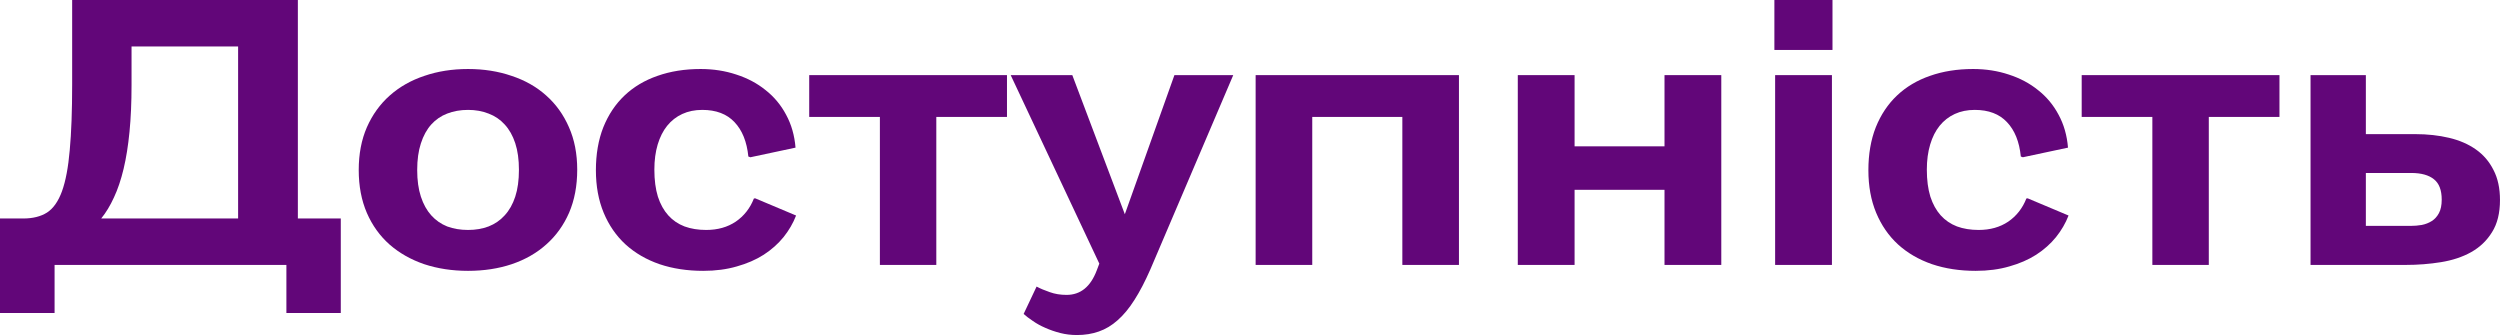
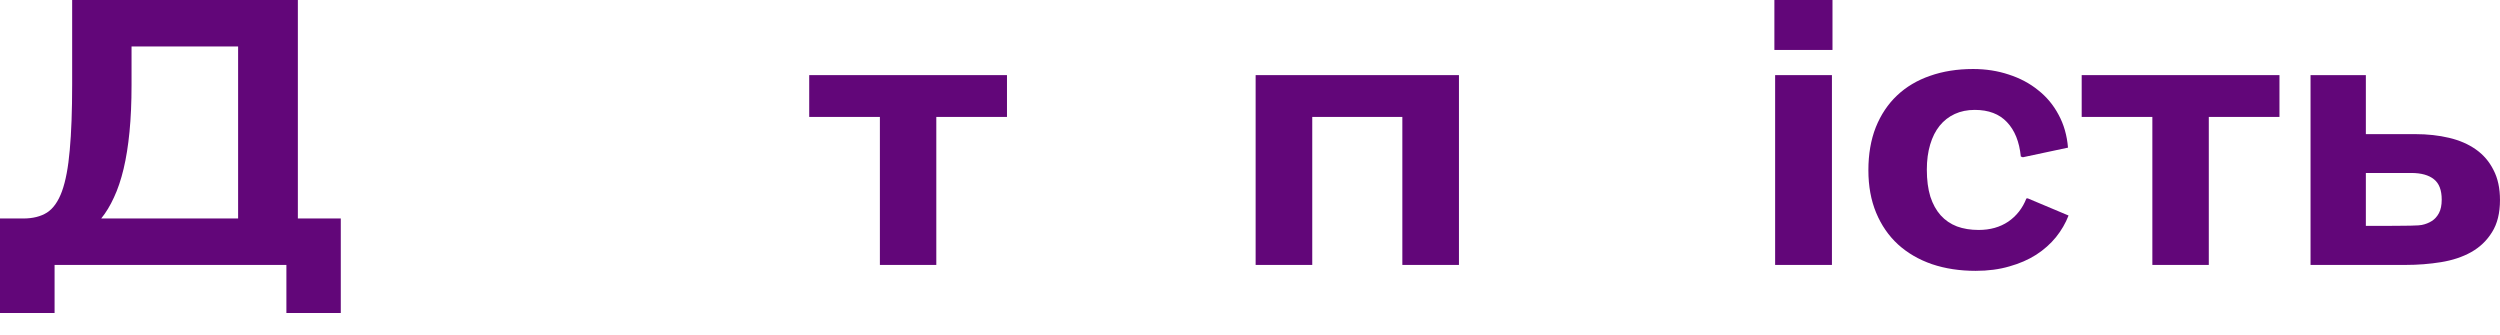
<svg xmlns="http://www.w3.org/2000/svg" viewBox="0 0 151.758 20.338" fill="none">
  <path d="M17.385 19.002V16.082H3.313V19.002H0V13.263H1.415C1.992 13.263 2.471 13.143 2.853 12.904C3.234 12.657 3.538 12.226 3.762 11.612C3.987 10.991 4.144 10.156 4.234 9.108C4.331 8.06 4.38 6.731 4.38 5.121V0H18.081V13.263H20.687V19.002H17.385ZM7.985 2.819V5.166C7.985 6.214 7.944 7.161 7.861 8.007C7.779 8.846 7.659 9.595 7.502 10.253C7.345 10.912 7.15 11.489 6.918 11.983C6.693 12.477 6.435 12.904 6.143 13.263H14.454V2.819H7.985Z" fill="#620679" />
-   <path d="M28.413 16.441C27.455 16.441 26.568 16.307 25.751 16.037C24.943 15.76 24.243 15.363 23.651 14.847C23.06 14.323 22.599 13.682 22.27 12.926C21.941 12.163 21.776 11.294 21.776 10.321C21.776 9.347 21.941 8.483 22.27 7.727C22.607 6.963 23.071 6.319 23.663 5.795C24.254 5.271 24.954 4.874 25.763 4.605C26.571 4.327 27.455 4.189 28.413 4.189C29.364 4.189 30.244 4.327 31.052 4.605C31.868 4.874 32.568 5.271 33.152 5.795C33.744 6.319 34.204 6.959 34.534 7.715C34.871 8.472 35.039 9.333 35.039 10.298C35.039 11.279 34.874 12.151 34.545 12.915C34.215 13.671 33.755 14.311 33.164 14.835C32.58 15.36 31.88 15.76 31.063 16.037C30.255 16.307 29.371 16.441 28.413 16.441ZM28.413 13.959C28.87 13.959 29.285 13.888 29.66 13.746C30.042 13.596 30.367 13.372 30.637 13.072C30.914 12.773 31.127 12.395 31.277 11.938C31.427 11.481 31.501 10.938 31.501 10.31C31.501 9.688 31.427 9.149 31.277 8.692C31.127 8.236 30.914 7.858 30.637 7.558C30.367 7.259 30.042 7.038 29.66 6.895C29.285 6.746 28.87 6.671 28.413 6.671C27.949 6.671 27.526 6.746 27.144 6.895C26.77 7.038 26.448 7.259 26.178 7.558C25.909 7.858 25.699 8.239 25.549 8.704C25.399 9.16 25.325 9.699 25.325 10.321C25.325 10.942 25.399 11.481 25.549 11.938C25.699 12.395 25.909 12.773 26.178 13.072C26.448 13.372 26.77 13.596 27.144 13.746C27.526 13.888 27.949 13.959 28.413 13.959Z" fill="#620679" />
-   <path d="M45.843 12.039L48.325 13.083C48.145 13.548 47.891 13.986 47.561 14.397C47.232 14.802 46.831 15.157 46.359 15.464C45.888 15.764 45.345 16 44.731 16.172C44.117 16.352 43.436 16.441 42.687 16.441C41.721 16.441 40.838 16.307 40.037 16.037C39.236 15.76 38.547 15.36 37.97 14.835C37.401 14.311 36.96 13.671 36.645 12.915C36.331 12.159 36.173 11.298 36.173 10.332C36.173 9.359 36.323 8.49 36.623 7.727C36.93 6.963 37.36 6.319 37.914 5.795C38.468 5.271 39.135 4.874 39.913 4.605C40.699 4.327 41.571 4.189 42.53 4.189C43.301 4.189 44.023 4.301 44.697 4.526C45.371 4.743 45.963 5.057 46.472 5.469C46.988 5.874 47.404 6.371 47.718 6.963C48.04 7.554 48.231 8.221 48.291 8.962L45.551 9.546L45.427 9.501C45.337 8.603 45.057 7.906 44.585 7.412C44.121 6.918 43.469 6.671 42.631 6.671C42.182 6.671 41.777 6.753 41.418 6.918C41.058 7.083 40.752 7.322 40.497 7.637C40.25 7.944 40.059 8.322 39.924 8.771C39.79 9.22 39.722 9.729 39.722 10.298C39.722 10.927 39.793 11.474 39.936 11.938C40.085 12.395 40.295 12.773 40.565 13.072C40.834 13.372 41.163 13.596 41.553 13.746C41.942 13.888 42.38 13.959 42.867 13.959C43.563 13.959 44.162 13.791 44.663 13.454C45.165 13.11 45.532 12.642 45.764 12.05L45.843 12.039Z" fill="#620679" />
  <path d="M53.412 16.082V7.098H49.122V4.56H61.127V7.098H56.837V16.082H53.412Z" fill="#620679" />
-   <path d="M66.732 16.003L61.352 4.56H65.092L68.281 13.005L71.291 4.56H74.862L69.831 16.352C69.509 17.085 69.187 17.703 68.865 18.205C68.543 18.714 68.203 19.125 67.843 19.44C67.491 19.754 67.11 19.983 66.698 20.125C66.293 20.267 65.852 20.338 65.373 20.338C65.021 20.338 64.684 20.297 64.362 20.215C64.04 20.132 63.737 20.028 63.452 19.9C63.175 19.781 62.924 19.642 62.7 19.485C62.475 19.335 62.288 19.193 62.138 19.058L62.924 17.396C63.149 17.516 63.415 17.628 63.722 17.733C64.029 17.845 64.369 17.901 64.744 17.901C65.59 17.901 66.2 17.407 66.574 16.419L66.732 16.003Z" fill="#620679" />
  <path d="M85.127 16.082V7.098H79.658V16.082H76.221V4.56H88.563V16.082H85.127Z" fill="#620679" />
-   <path d="M101.041 16.082V11.522H95.582V16.082H92.135V4.56H95.582V8.883H101.041V4.56H104.488V16.082H101.041Z" fill="#620679" />
  <path d="M107.756 16.082V4.56H111.204V16.082H107.756ZM107.711 3.032V0H111.238V3.032H107.711Z" fill="#620679" />
  <path d="M123.086 12.039L125.568 13.083C125.388 13.548 125.134 13.986 124.804 14.397C124.475 14.802 124.074 15.157 123.602 15.464C123.131 15.764 122.588 16 121.974 16.172C121.36 16.352 120.679 16.441 119.93 16.441C118.964 16.441 118.081 16.307 117.28 16.037C116.479 15.76 115.79 15.36 115.213 14.835C114.644 14.311 114.203 13.671 113.888 12.915C113.574 12.159 113.417 11.298 113.417 10.332C113.417 9.359 113.566 8.49 113.866 7.727C114.173 6.963 114.603 6.319 115.157 5.795C115.711 5.271 116.378 4.874 117.156 4.605C117.942 4.327 118.815 4.189 119.773 4.189C120.544 4.189 121.267 4.301 121.94 4.526C122.614 4.743 123.206 5.057 123.715 5.469C124.231 5.874 124.647 6.371 124.961 6.963C125.283 7.554 125.474 8.221 125.534 8.962L122.794 9.546L122.67 9.501C122.581 8.603 122.3 7.906 121.828 7.412C121.364 6.918 120.713 6.671 119.874 6.671C119.425 6.671 119.021 6.753 118.661 6.918C118.302 7.083 117.995 7.322 117.74 7.637C117.493 7.944 117.302 8.322 117.168 8.771C117.033 9.22 116.965 9.729 116.965 10.298C116.965 10.927 117.036 11.474 117.179 11.938C117.329 12.395 117.538 12.773 117.807 13.072C118.077 13.372 118.407 13.596 118.796 13.746C119.185 13.888 119.623 13.959 120.11 13.959C120.806 13.959 121.405 13.791 121.907 13.454C122.408 13.11 122.775 12.642 123.007 12.05L123.086 12.039Z" fill="#620679" />
  <path d="M130.655 16.082V7.098H126.365V4.56H138.371V7.098H134.081V16.082H130.655Z" fill="#620679" />
-   <path d="M143.615 4.56V8.142H146.614C147.355 8.142 148.04 8.217 148.669 8.367C149.298 8.516 149.841 8.752 150.297 9.074C150.754 9.396 151.11 9.812 151.364 10.321C151.626 10.822 151.757 11.429 151.757 12.14C151.757 12.934 151.596 13.585 151.274 14.094C150.96 14.603 150.537 15.008 150.005 15.307C149.481 15.599 148.871 15.801 148.175 15.914C147.486 16.026 146.767 16.082 146.018 16.082H140.257V4.56H143.615ZM143.615 10.5V13.712H146.333C146.558 13.712 146.782 13.694 147.007 13.656C147.232 13.611 147.434 13.533 147.613 13.42C147.793 13.308 147.939 13.147 148.051 12.938C148.164 12.728 148.22 12.455 148.22 12.118C148.22 11.541 148.062 11.129 147.748 10.882C147.434 10.628 146.973 10.5 146.367 10.5H143.615Z" fill="#620679" />
+   <path d="M143.615 4.56V8.142H146.614C147.355 8.142 148.04 8.217 148.669 8.367C149.298 8.516 149.841 8.752 150.297 9.074C150.754 9.396 151.11 9.812 151.364 10.321C151.626 10.822 151.757 11.429 151.757 12.14C151.757 12.934 151.596 13.585 151.274 14.094C150.96 14.603 150.537 15.008 150.005 15.307C149.481 15.599 148.871 15.801 148.175 15.914C147.486 16.026 146.767 16.082 146.018 16.082H140.257V4.56H143.615ZM143.615 10.5V13.712C146.558 13.712 146.782 13.694 147.007 13.656C147.232 13.611 147.434 13.533 147.613 13.42C147.793 13.308 147.939 13.147 148.051 12.938C148.164 12.728 148.22 12.455 148.22 12.118C148.22 11.541 148.062 11.129 147.748 10.882C147.434 10.628 146.973 10.5 146.367 10.5H143.615Z" fill="#620679" />
</svg>